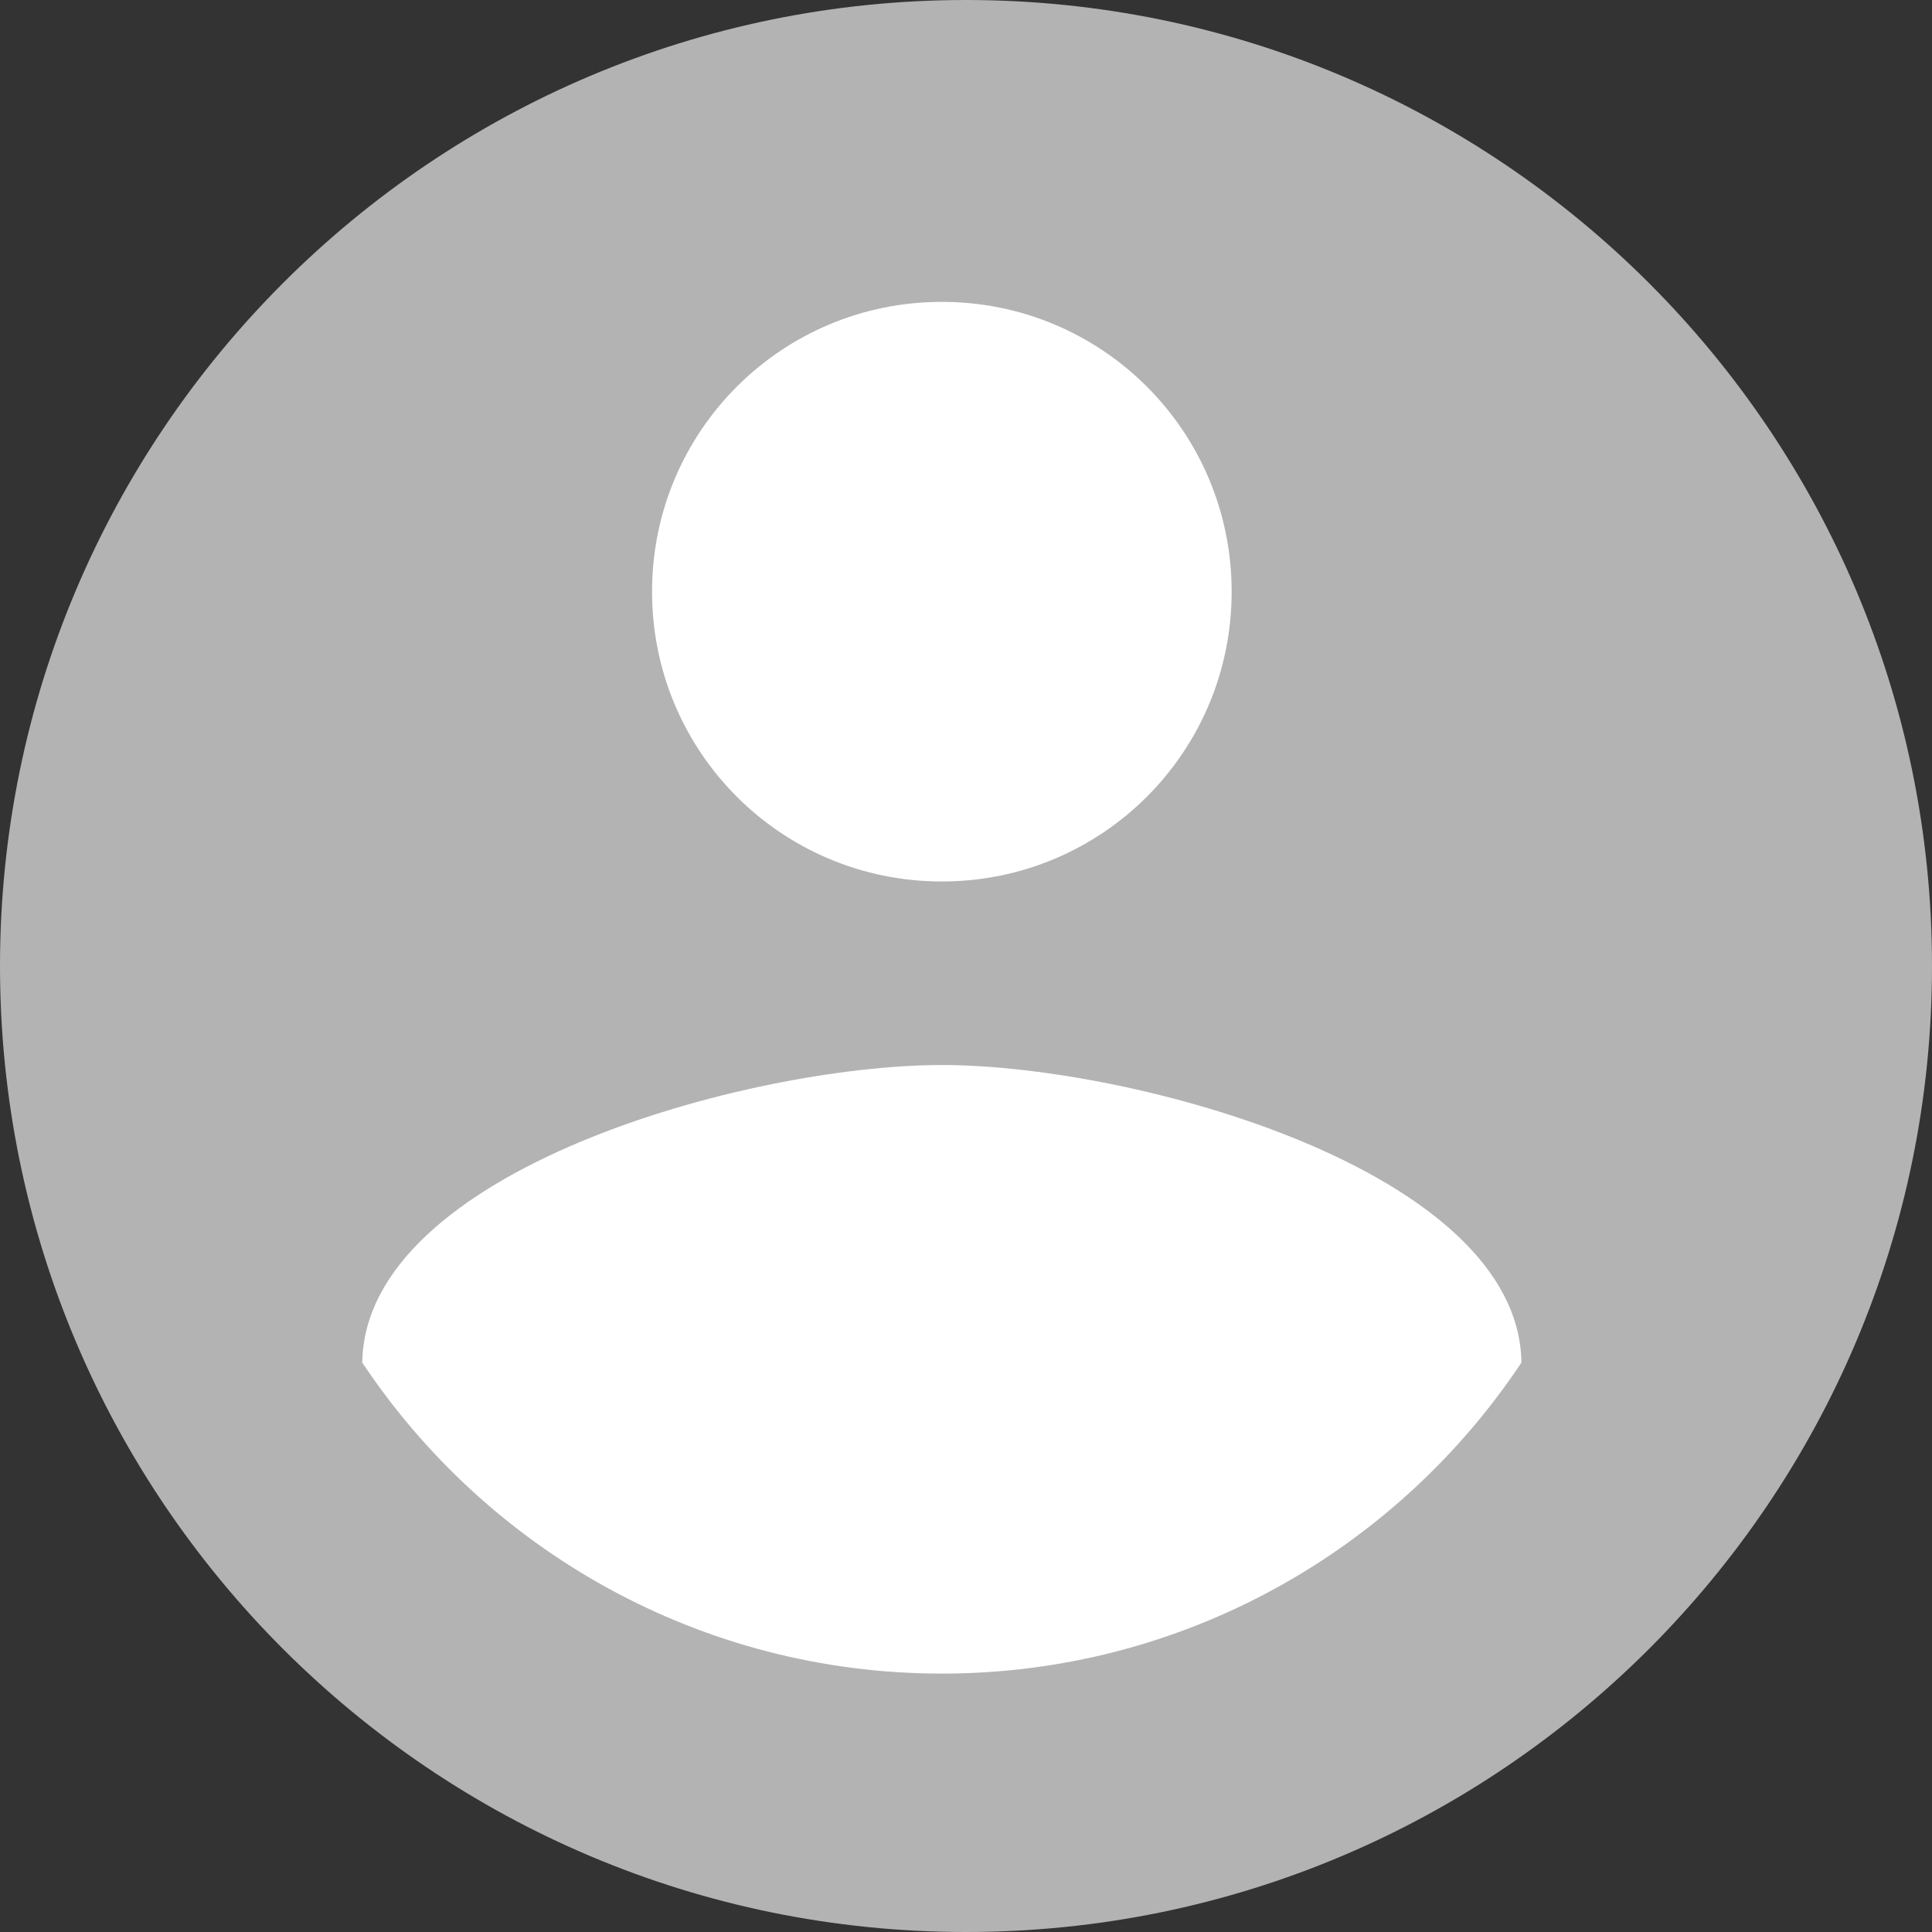
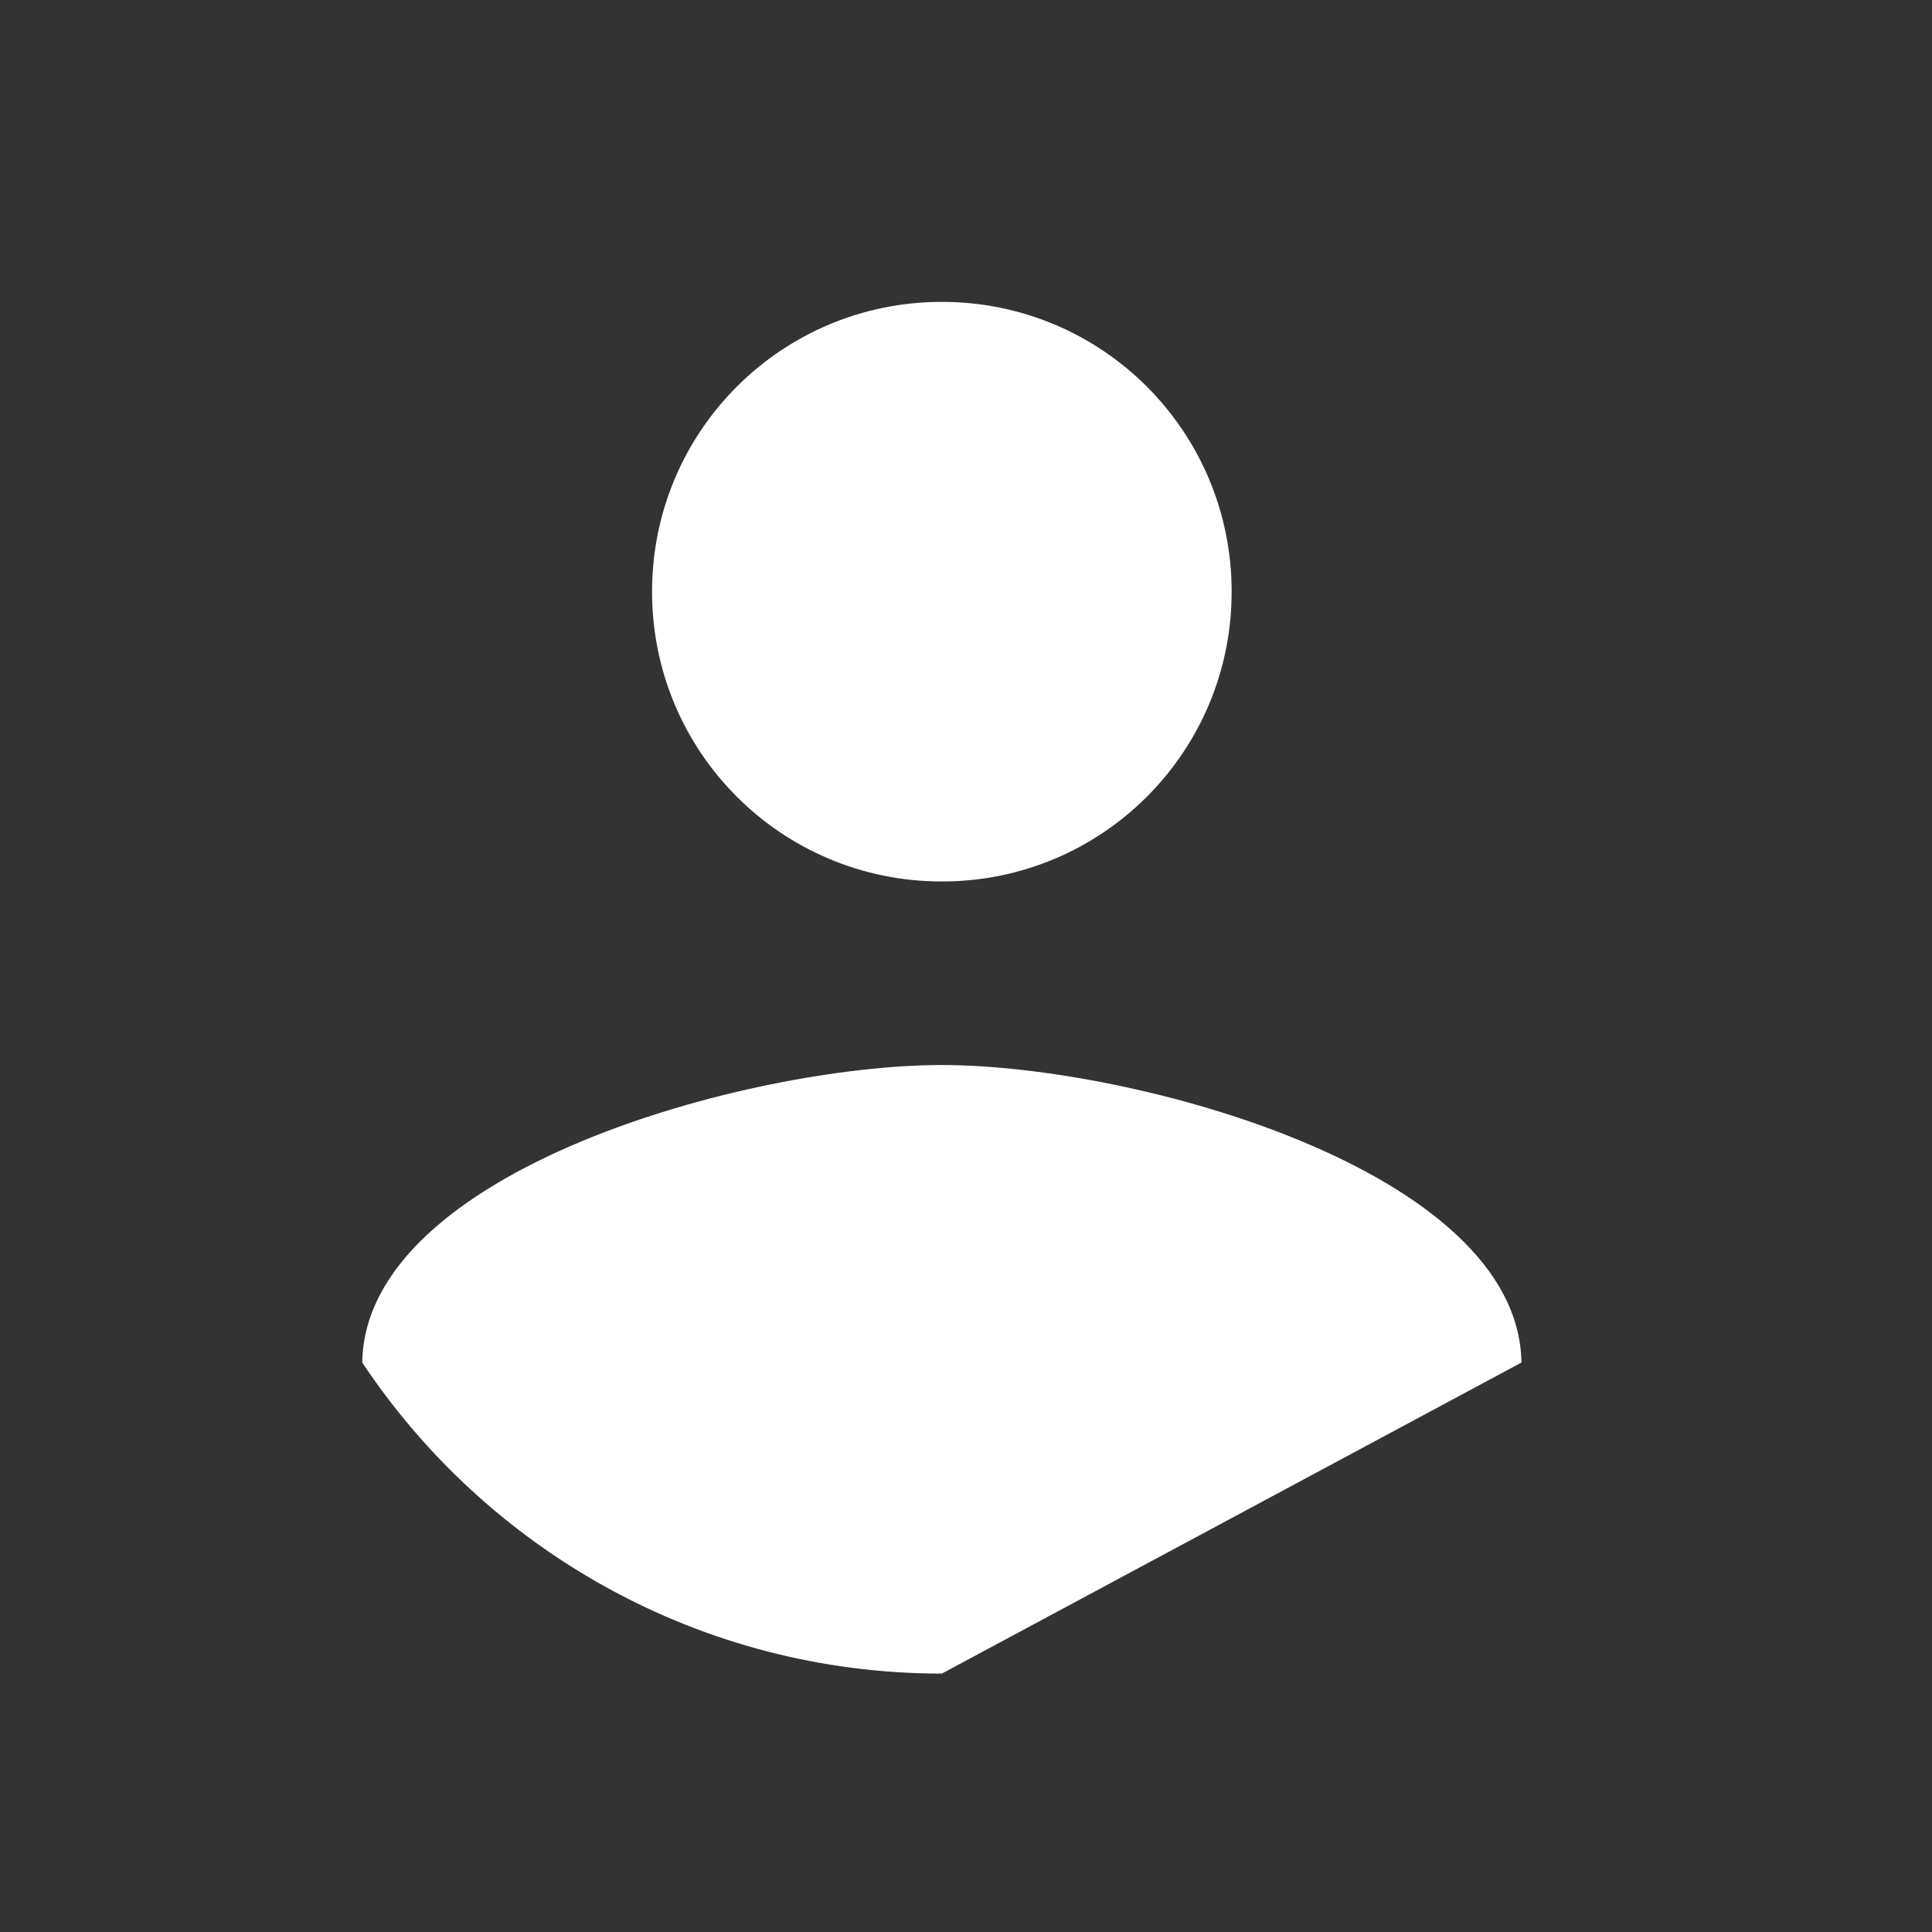
<svg xmlns="http://www.w3.org/2000/svg" width="48" height="48" viewBox="0 0 48 48" fill="none">
  <rect x="0" y="0" width="48" height="48" fill="#333333" stroke="none" />
-   <path d="M0 24C0 10.752 10.752 0 24 0C37.248 0 48 10.752 48 24C48 37.248 37.248 48 24 48C10.752 48 0 37.248 0 24Z" fill="#B3B3B3" />
-   <path d="M23.4 7.5C27.384 7.5 30.6 10.716 30.6 14.7C30.6 18.684 27.384 21.9 23.4 21.9C19.416 21.9 16.2 18.684 16.2 14.7C16.2 10.716 19.416 7.5 23.4 7.5ZM23.4 41.58C17.4 41.58 12.096 38.508 9 33.852C9.072 29.076 18.6 26.46 23.4 26.46C28.176 26.46 37.728 29.076 37.8 33.852C34.704 38.508 29.4 41.58 23.4 41.58Z" fill="white" />
+   <path d="M23.4 7.5C27.384 7.5 30.6 10.716 30.6 14.7C30.6 18.684 27.384 21.9 23.4 21.9C19.416 21.9 16.2 18.684 16.2 14.7C16.2 10.716 19.416 7.5 23.4 7.5ZM23.4 41.58C17.4 41.58 12.096 38.508 9 33.852C9.072 29.076 18.6 26.46 23.4 26.46C28.176 26.46 37.728 29.076 37.8 33.852Z" fill="white" />
</svg>